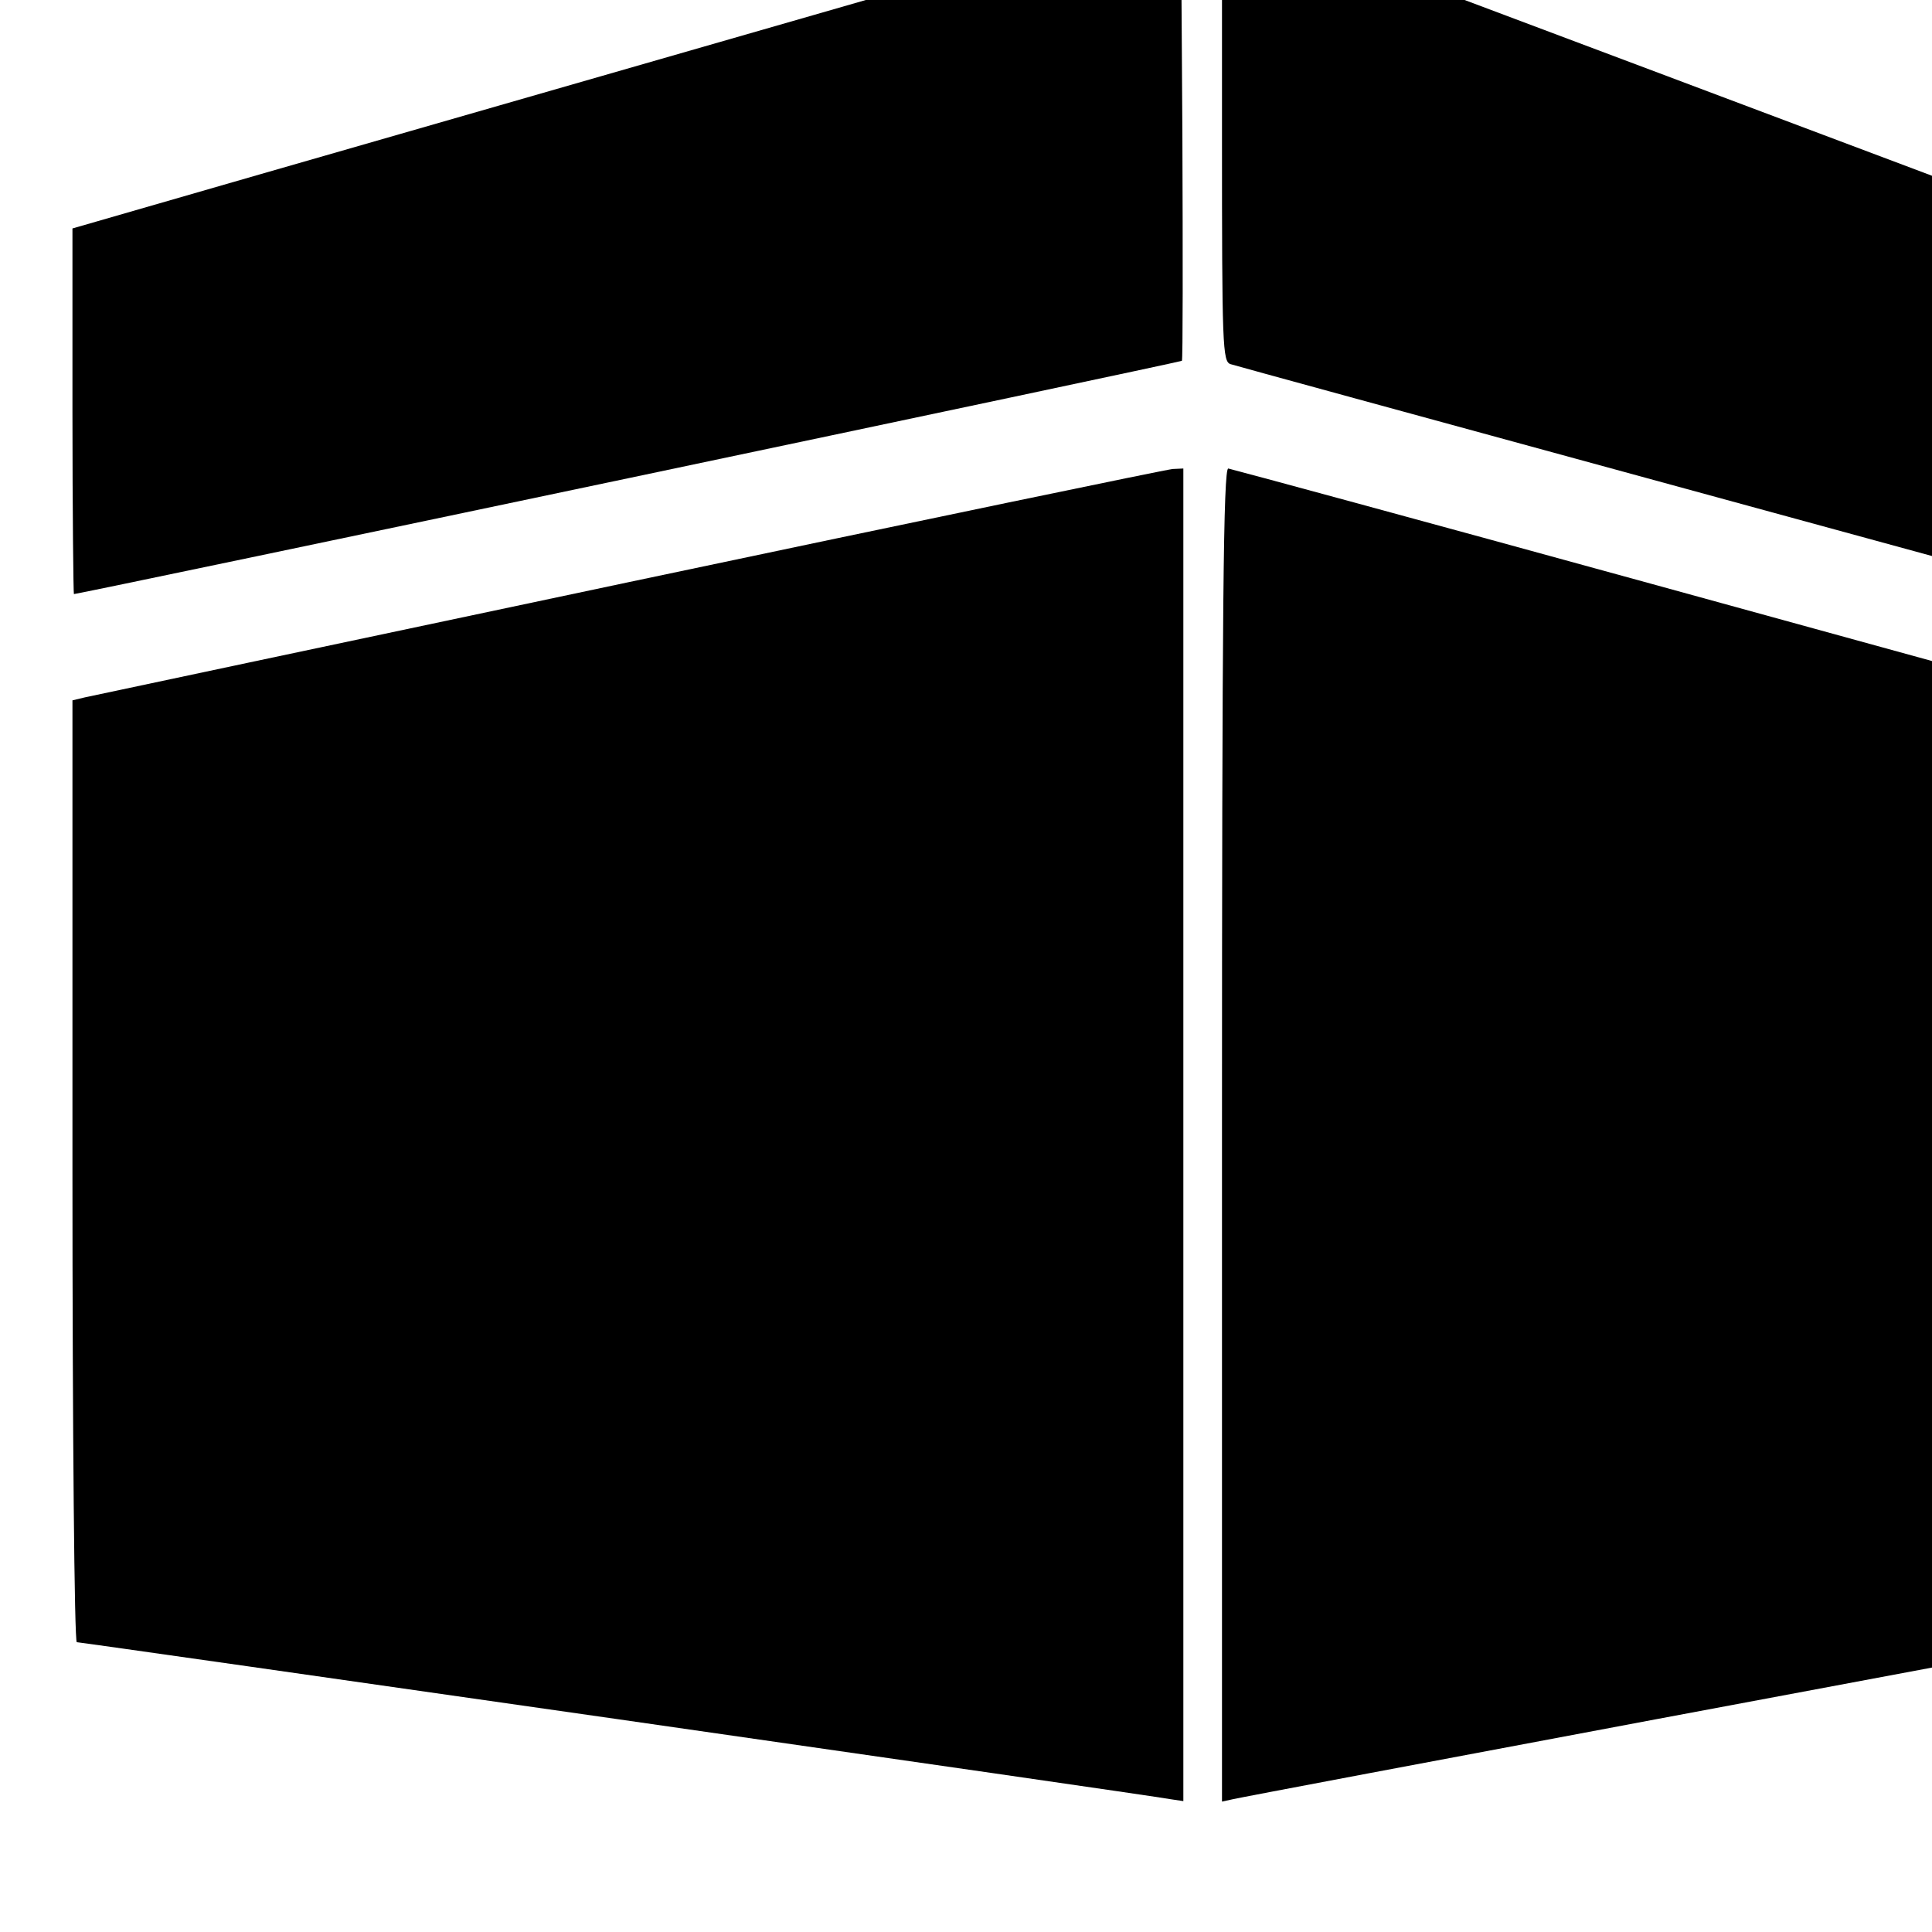
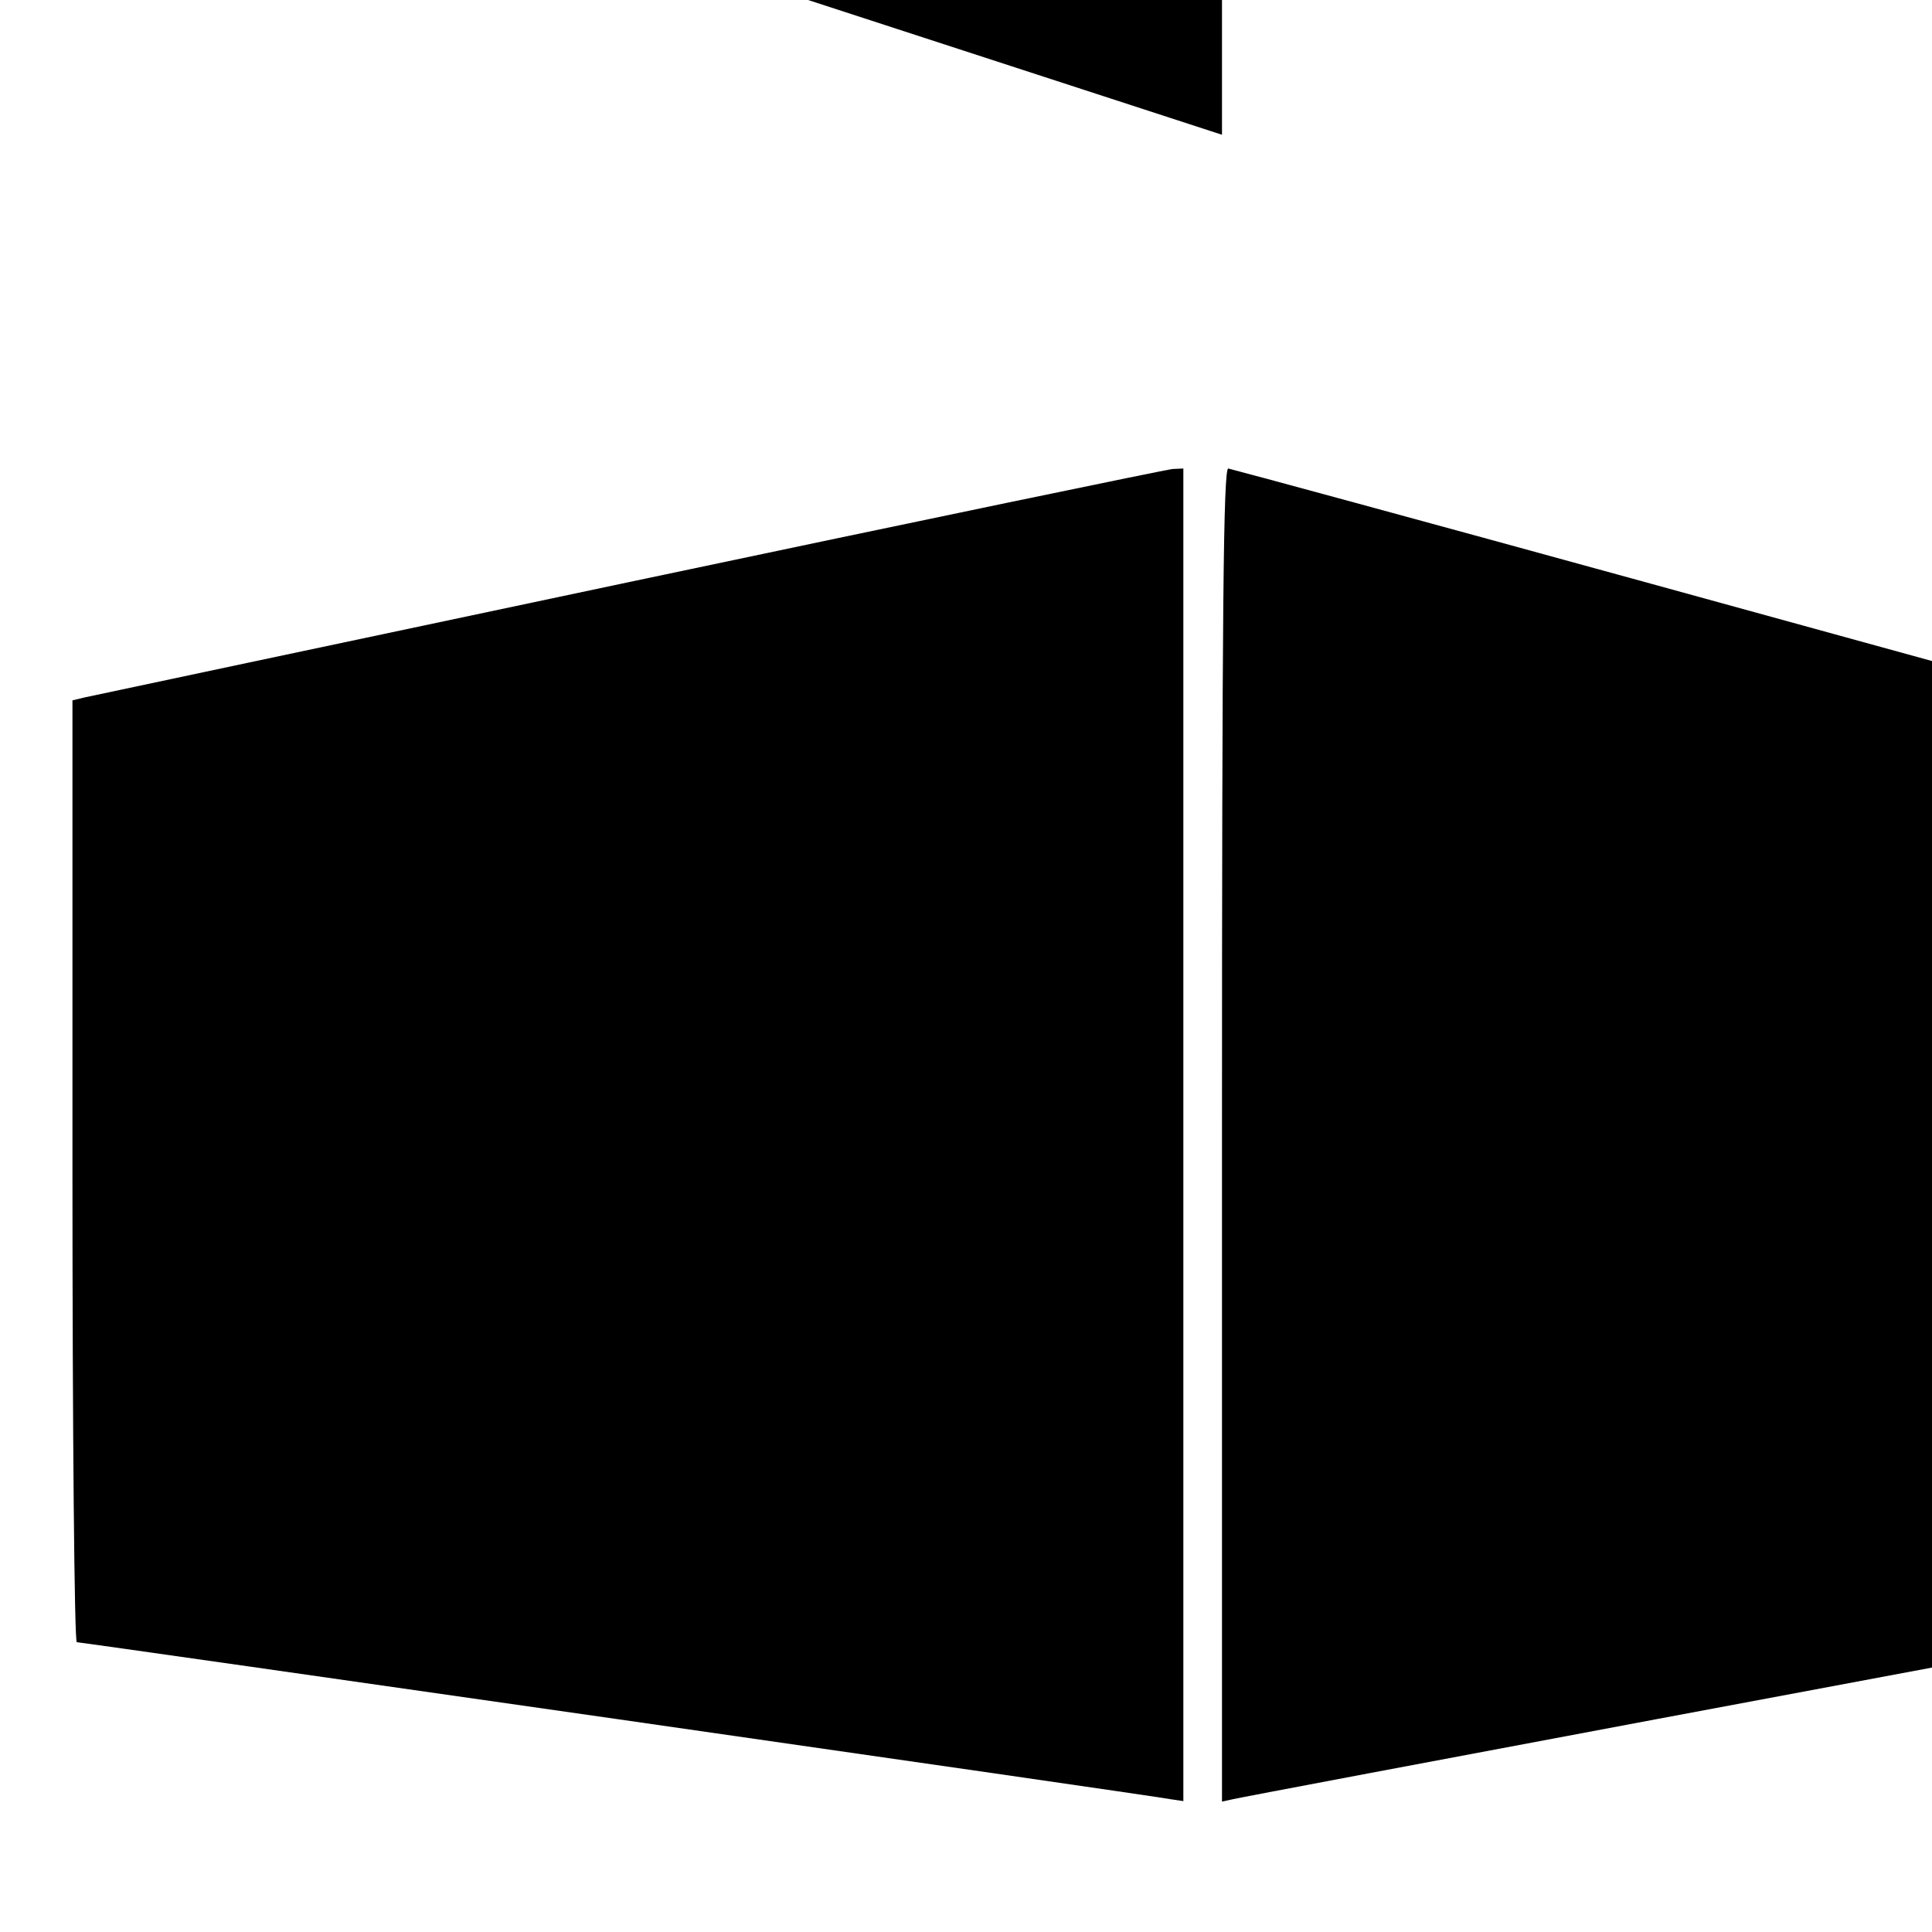
<svg xmlns="http://www.w3.org/2000/svg" version="1.0" width="16pt" height="16pt" viewBox="0 0 16 16" preserveAspectRatio="xMidYMid meet">
  <g transform="translate(0,16) scale(0.004,-0.004)" fill="#000000" stroke="none">
-     <path d="M1685 3969 c-418 -120 -934 -269 -1147 -330 l-388 -112 0 -379 c0 -208 2 -378 3 -378 11 0 2291 480 2294 483 2 2 2 213 1 469 l-3 466 -760 -219z" />
-     <path d="M2530 3721 c0 -439 1 -470 18 -475 9 -3 397 -109 862 -236 465 -127 853 -233 863 -236 16 -5 17 17 17 374 l0 379 -832 313 c-458 172 -854 321 -880 331 l-48 19 0 -469z" />
+     <path d="M2530 3721 l0 379 -832 313 c-458 172 -854 321 -880 331 l-48 19 0 -469z" />
    <path d="M1303 2795 c-606 -128 -1114 -236 -1128 -239 l-25 -6 0 -975 c0 -539 4 -975 9 -975 10 0 2224 -317 2264 -325 l27 -4 0 1379 0 1380 -22 -1 c-13 -1 -519 -106 -1125 -234z" />
    <path d="M2530 1650 l0 -1380 23 5 c29 7 1724 325 1731 325 3 0 5 439 4 976 l-3 977 -865 238 c-476 131 -871 238 -877 239 -10 0 -13 -282 -13 -1380z" />
  </g>
</svg>